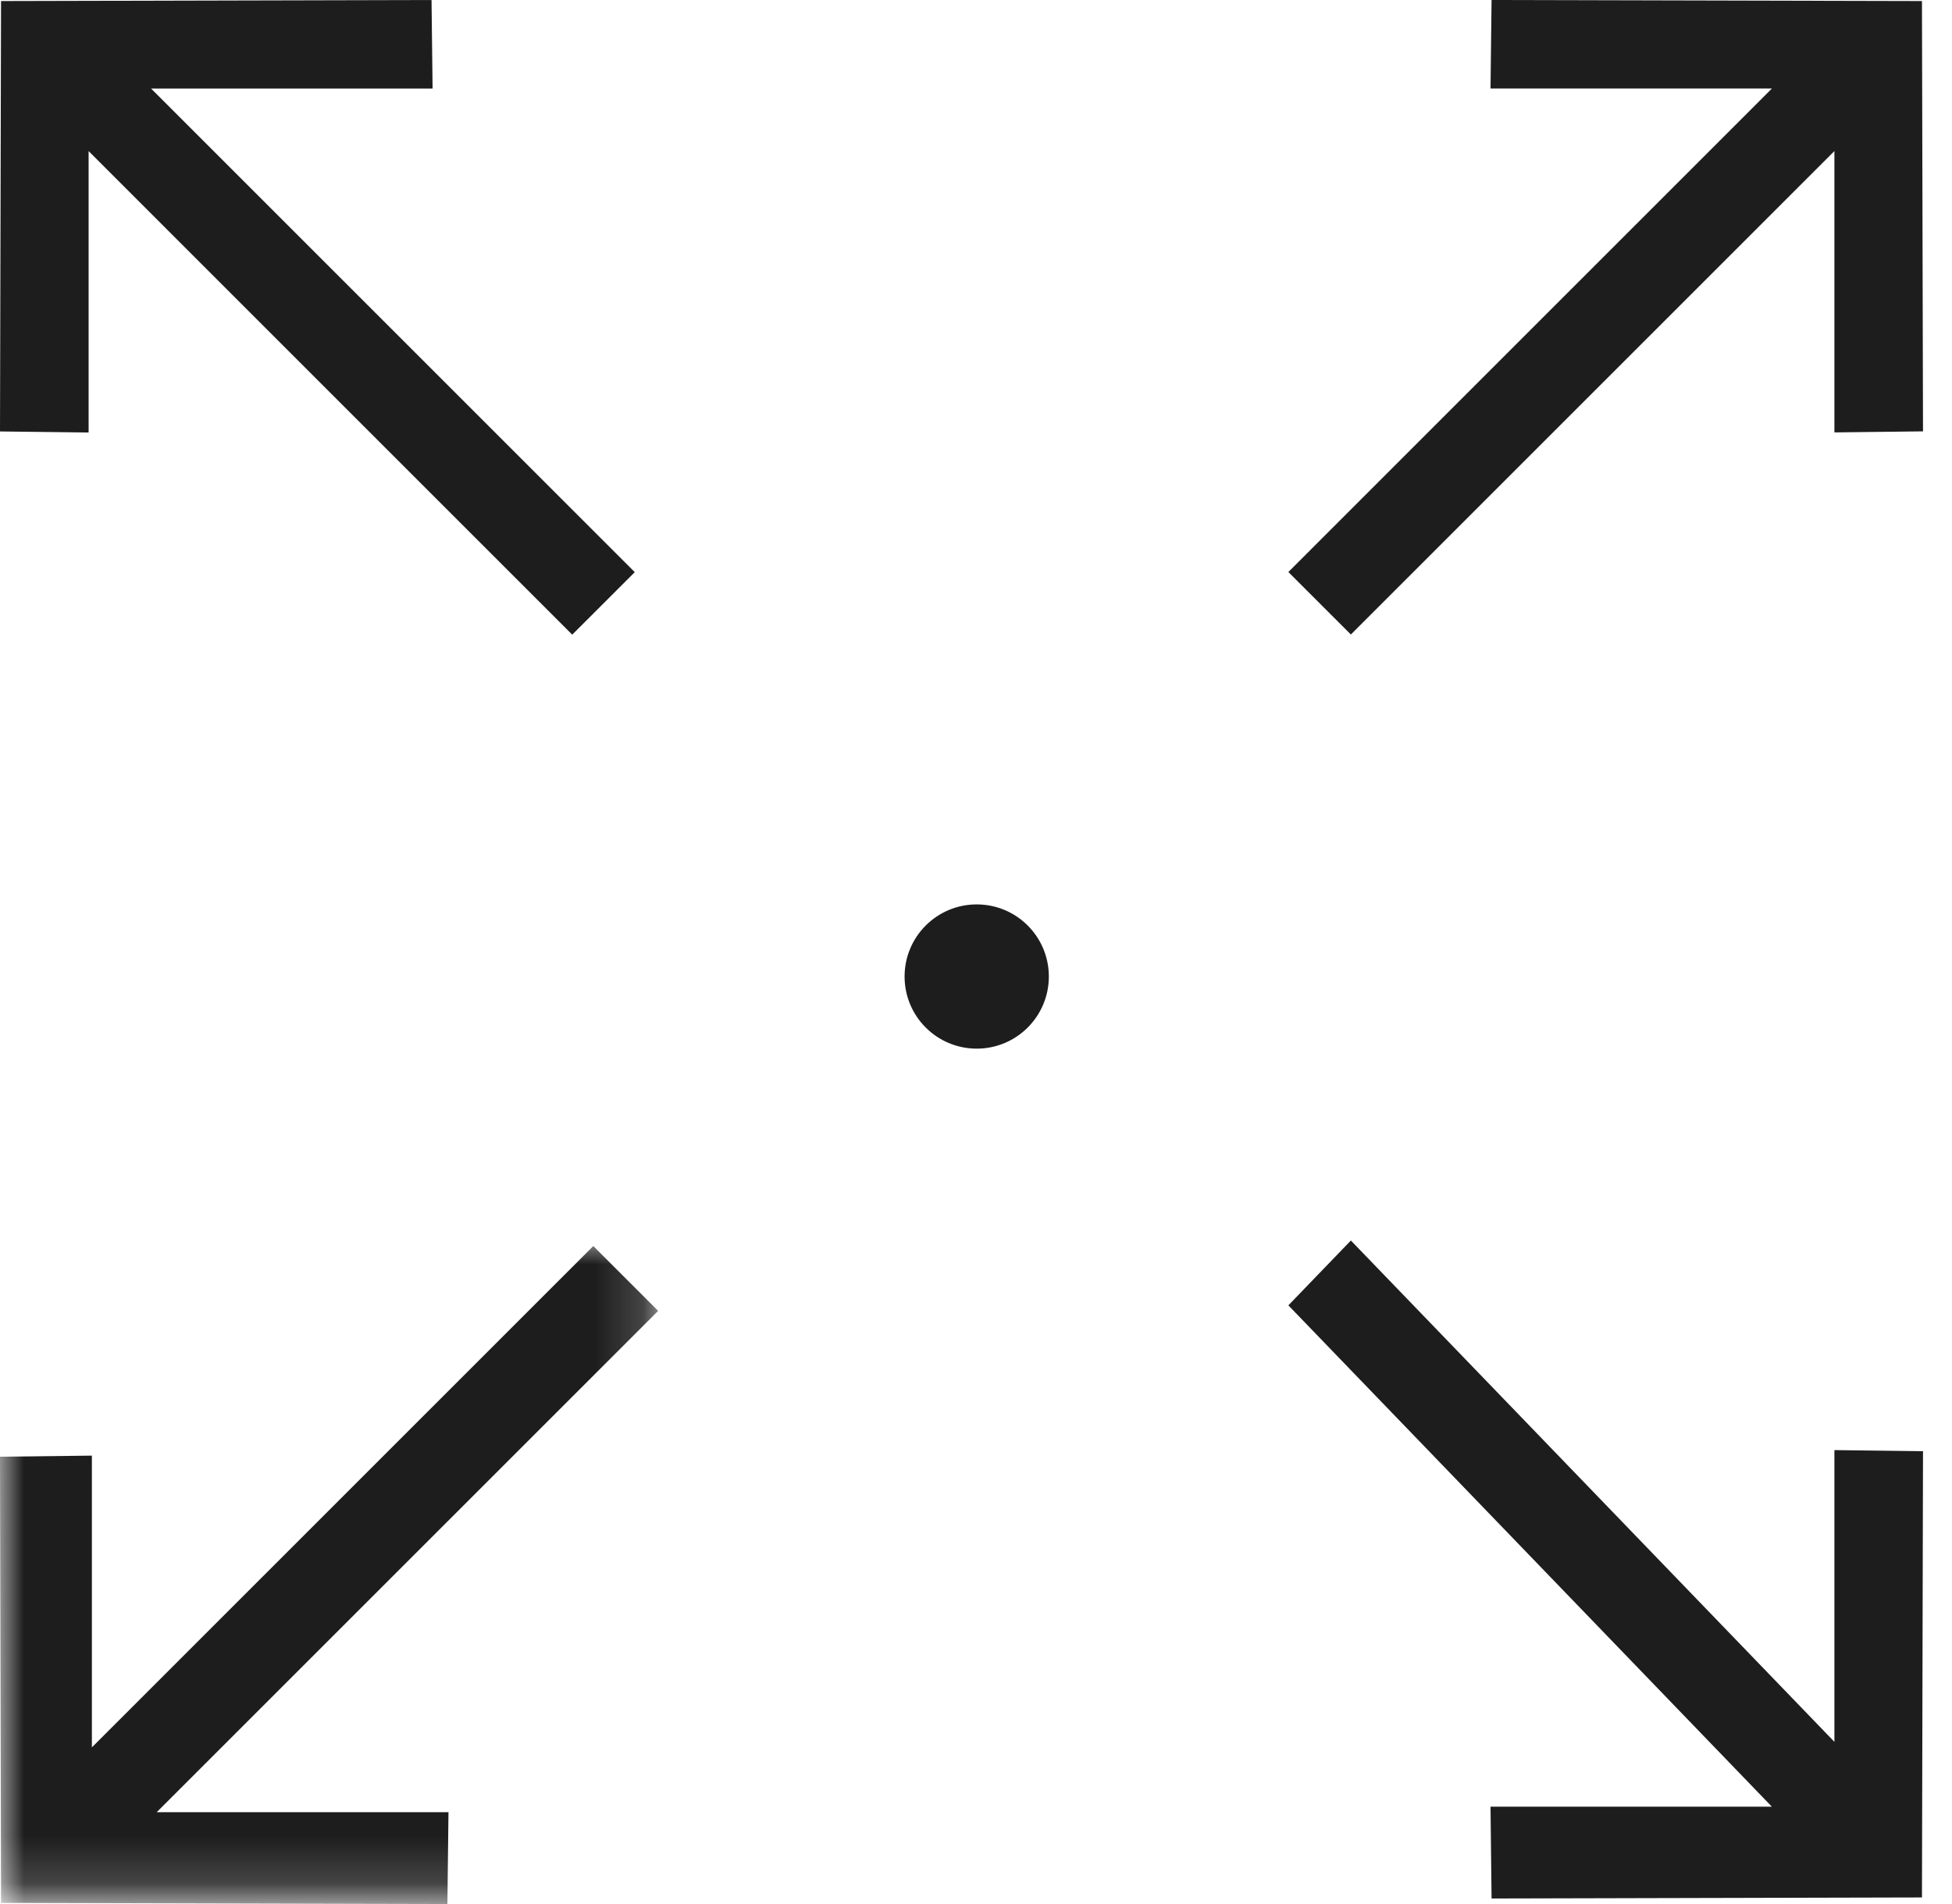
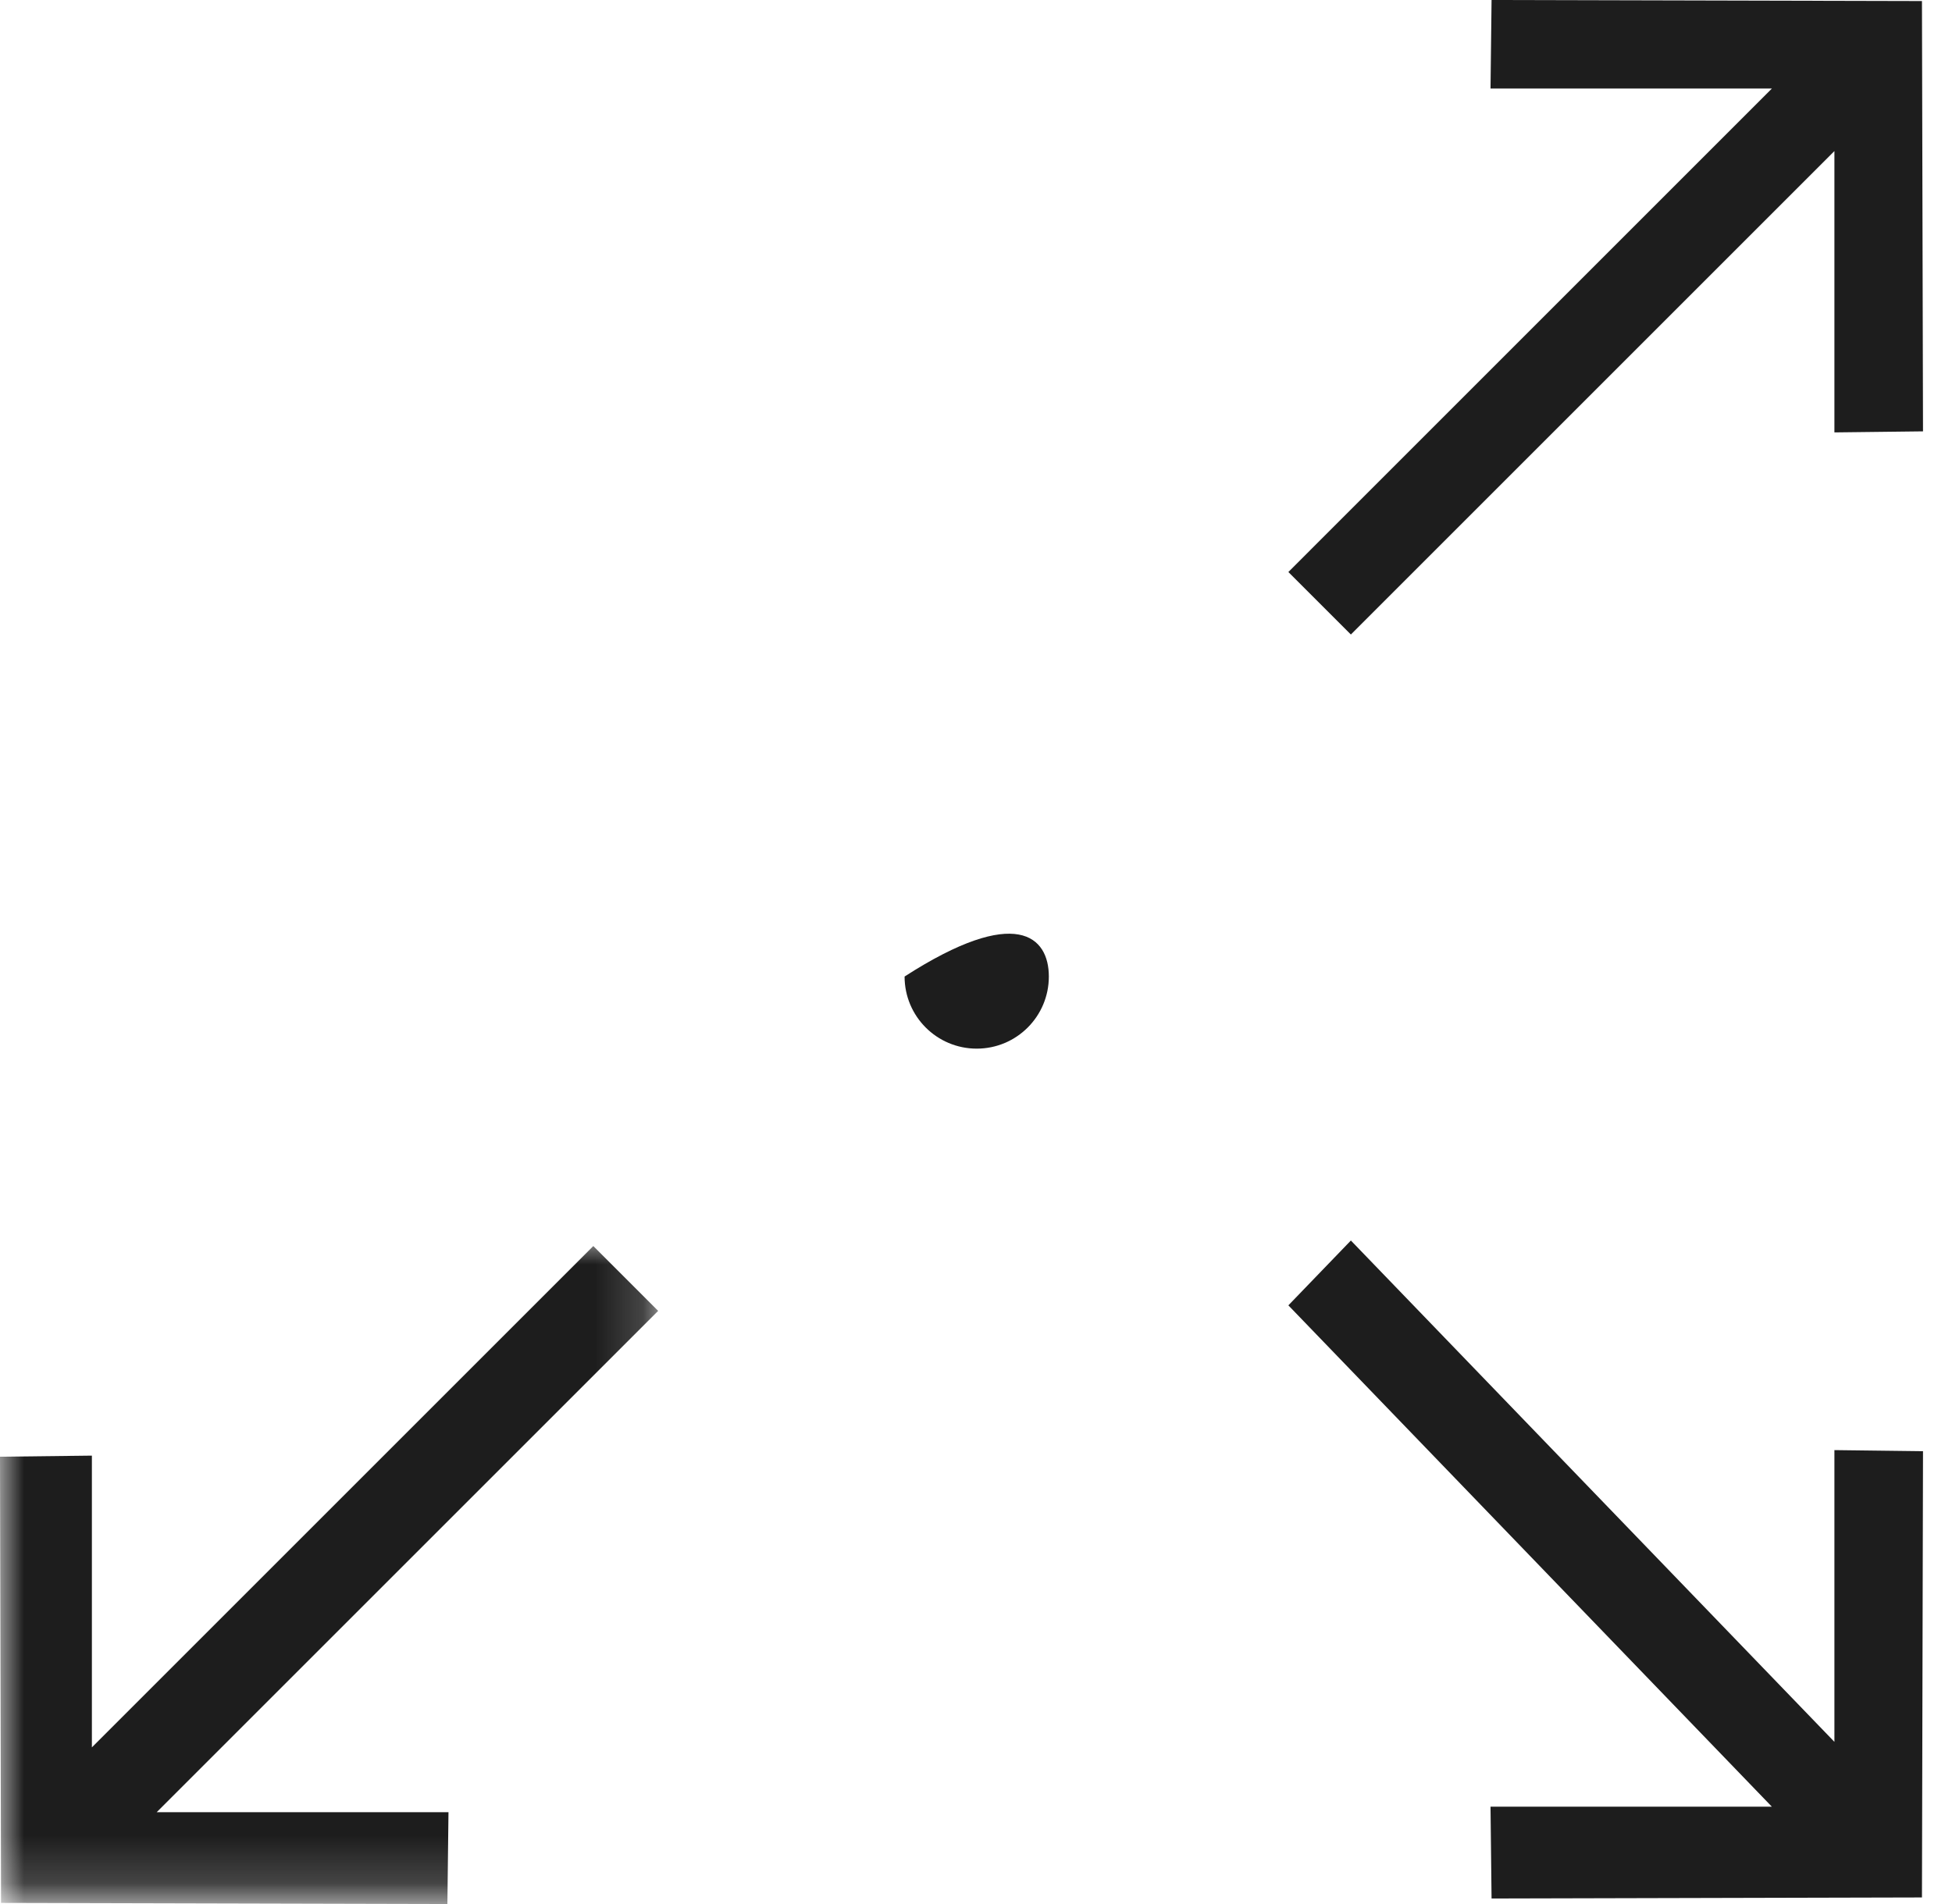
<svg xmlns="http://www.w3.org/2000/svg" xmlns:xlink="http://www.w3.org/1999/xlink" width="41px" height="40px" viewBox="0 0 41 40" version="1.1">
  <title>Scalable</title>
  <desc>Created with Sketch.</desc>
  <defs>
    <polygon id="path-1" points="0 0 13.824 0 13.824 13.823 0 13.823" />
  </defs>
  <g id="Products" stroke="none" stroke-width="1" fill="none" fill-rule="evenodd">
    <g transform="translate(-150, -1584)" id="Features">
      <g transform="translate(0, 1368)">
        <g id="Implementation">
          <g transform="translate(150, 216)">
            <g id="Scalable" transform="translate(0, -0)">
              <g id="Group-9">
-                 <path d="M22.03,20.515 C22.03,21.352 21.352,22.03 20.515,22.03 C19.678,22.03 19,21.352 19,20.515 C19,19.678 19.678,19 20.515,19 C21.352,19 22.03,19.678 22.03,20.515" id="Fill-1" fill="#1D1D1D" />
+                 <path d="M22.03,20.515 C22.03,21.352 21.352,22.03 20.515,22.03 C19.678,22.03 19,21.352 19,20.515 C21.352,19 22.03,19.678 22.03,20.515" id="Fill-1" fill="#1D1D1D" />
                <polygon id="Fill-3" fill="#1D1D1D" points="28.374 13.33 38.53 3.174 38.53 9.084 40.391 9.062 40.369 0.022 31.329 -2.04281037e-14 31.307 1.86 37.217 1.86 27.061 12.017" />
-                 <polygon id="Fill-6" fill="#1D1D1D" points="13.333 12.02 3.174 1.861 9.086 1.861 9.064 2.04281037e-14 0.022 0.022 -6.04849504e-13 9.064 1.861 9.086 1.861 3.174 12.019 13.333" />
                <g id="Group-10" transform="translate(0, 26.061)">
                  <mask id="mask-2" fill="white">
                    <use xlink:href="#path-1" />
                  </mask>
                  <g id="Clip-9" />
                  <polygon id="Fill-8" fill="#1D1D1D" mask="url(#mask-2)" points="12.462 0.116 1.93 10.648 1.93 4.519 -0 4.542 0.022 13.916 9.397 13.939 9.42 12.01 3.291 12.01 13.824 1.478" />
                </g>
                <polygon id="Fill-11" fill="#1D1D1D" points="27.061 27.423 37.216 37.955 31.307 37.955 31.329 39.884 40.369 39.862 40.391 30.487 38.53 30.464 38.53 36.593 28.374 26.061" />
              </g>
            </g>
          </g>
        </g>
      </g>
    </g>
  </g>
</svg>